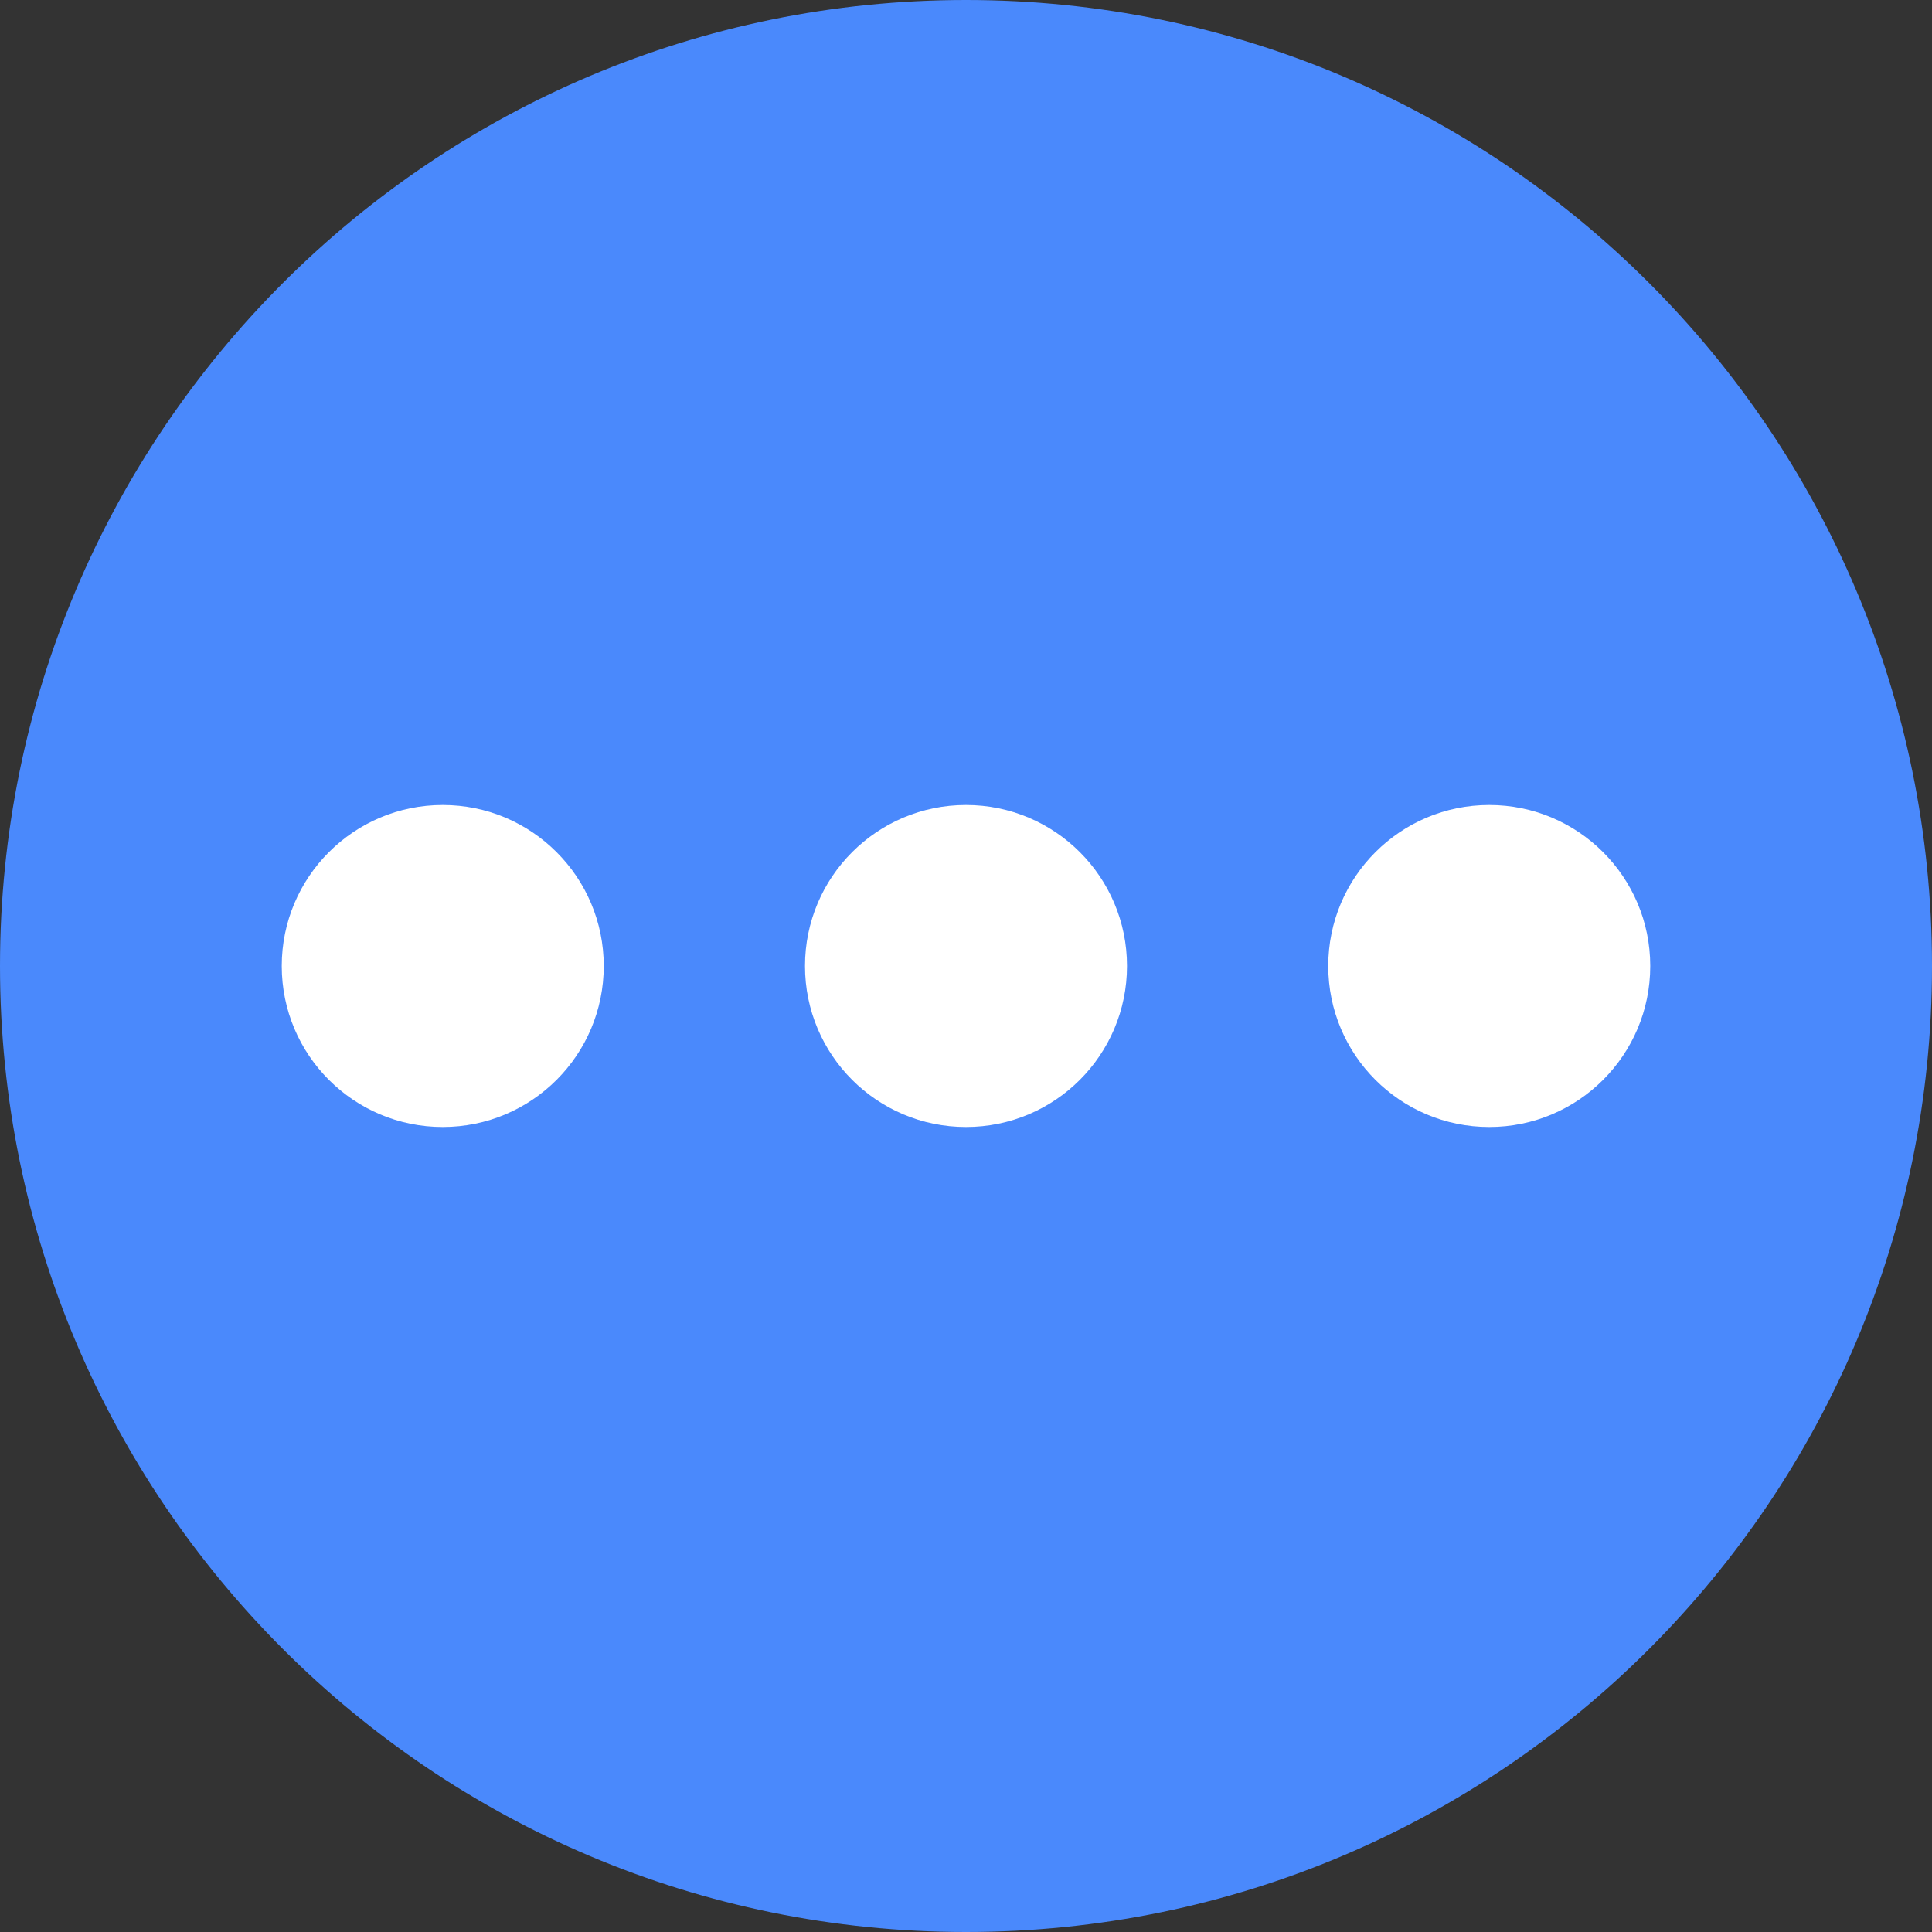
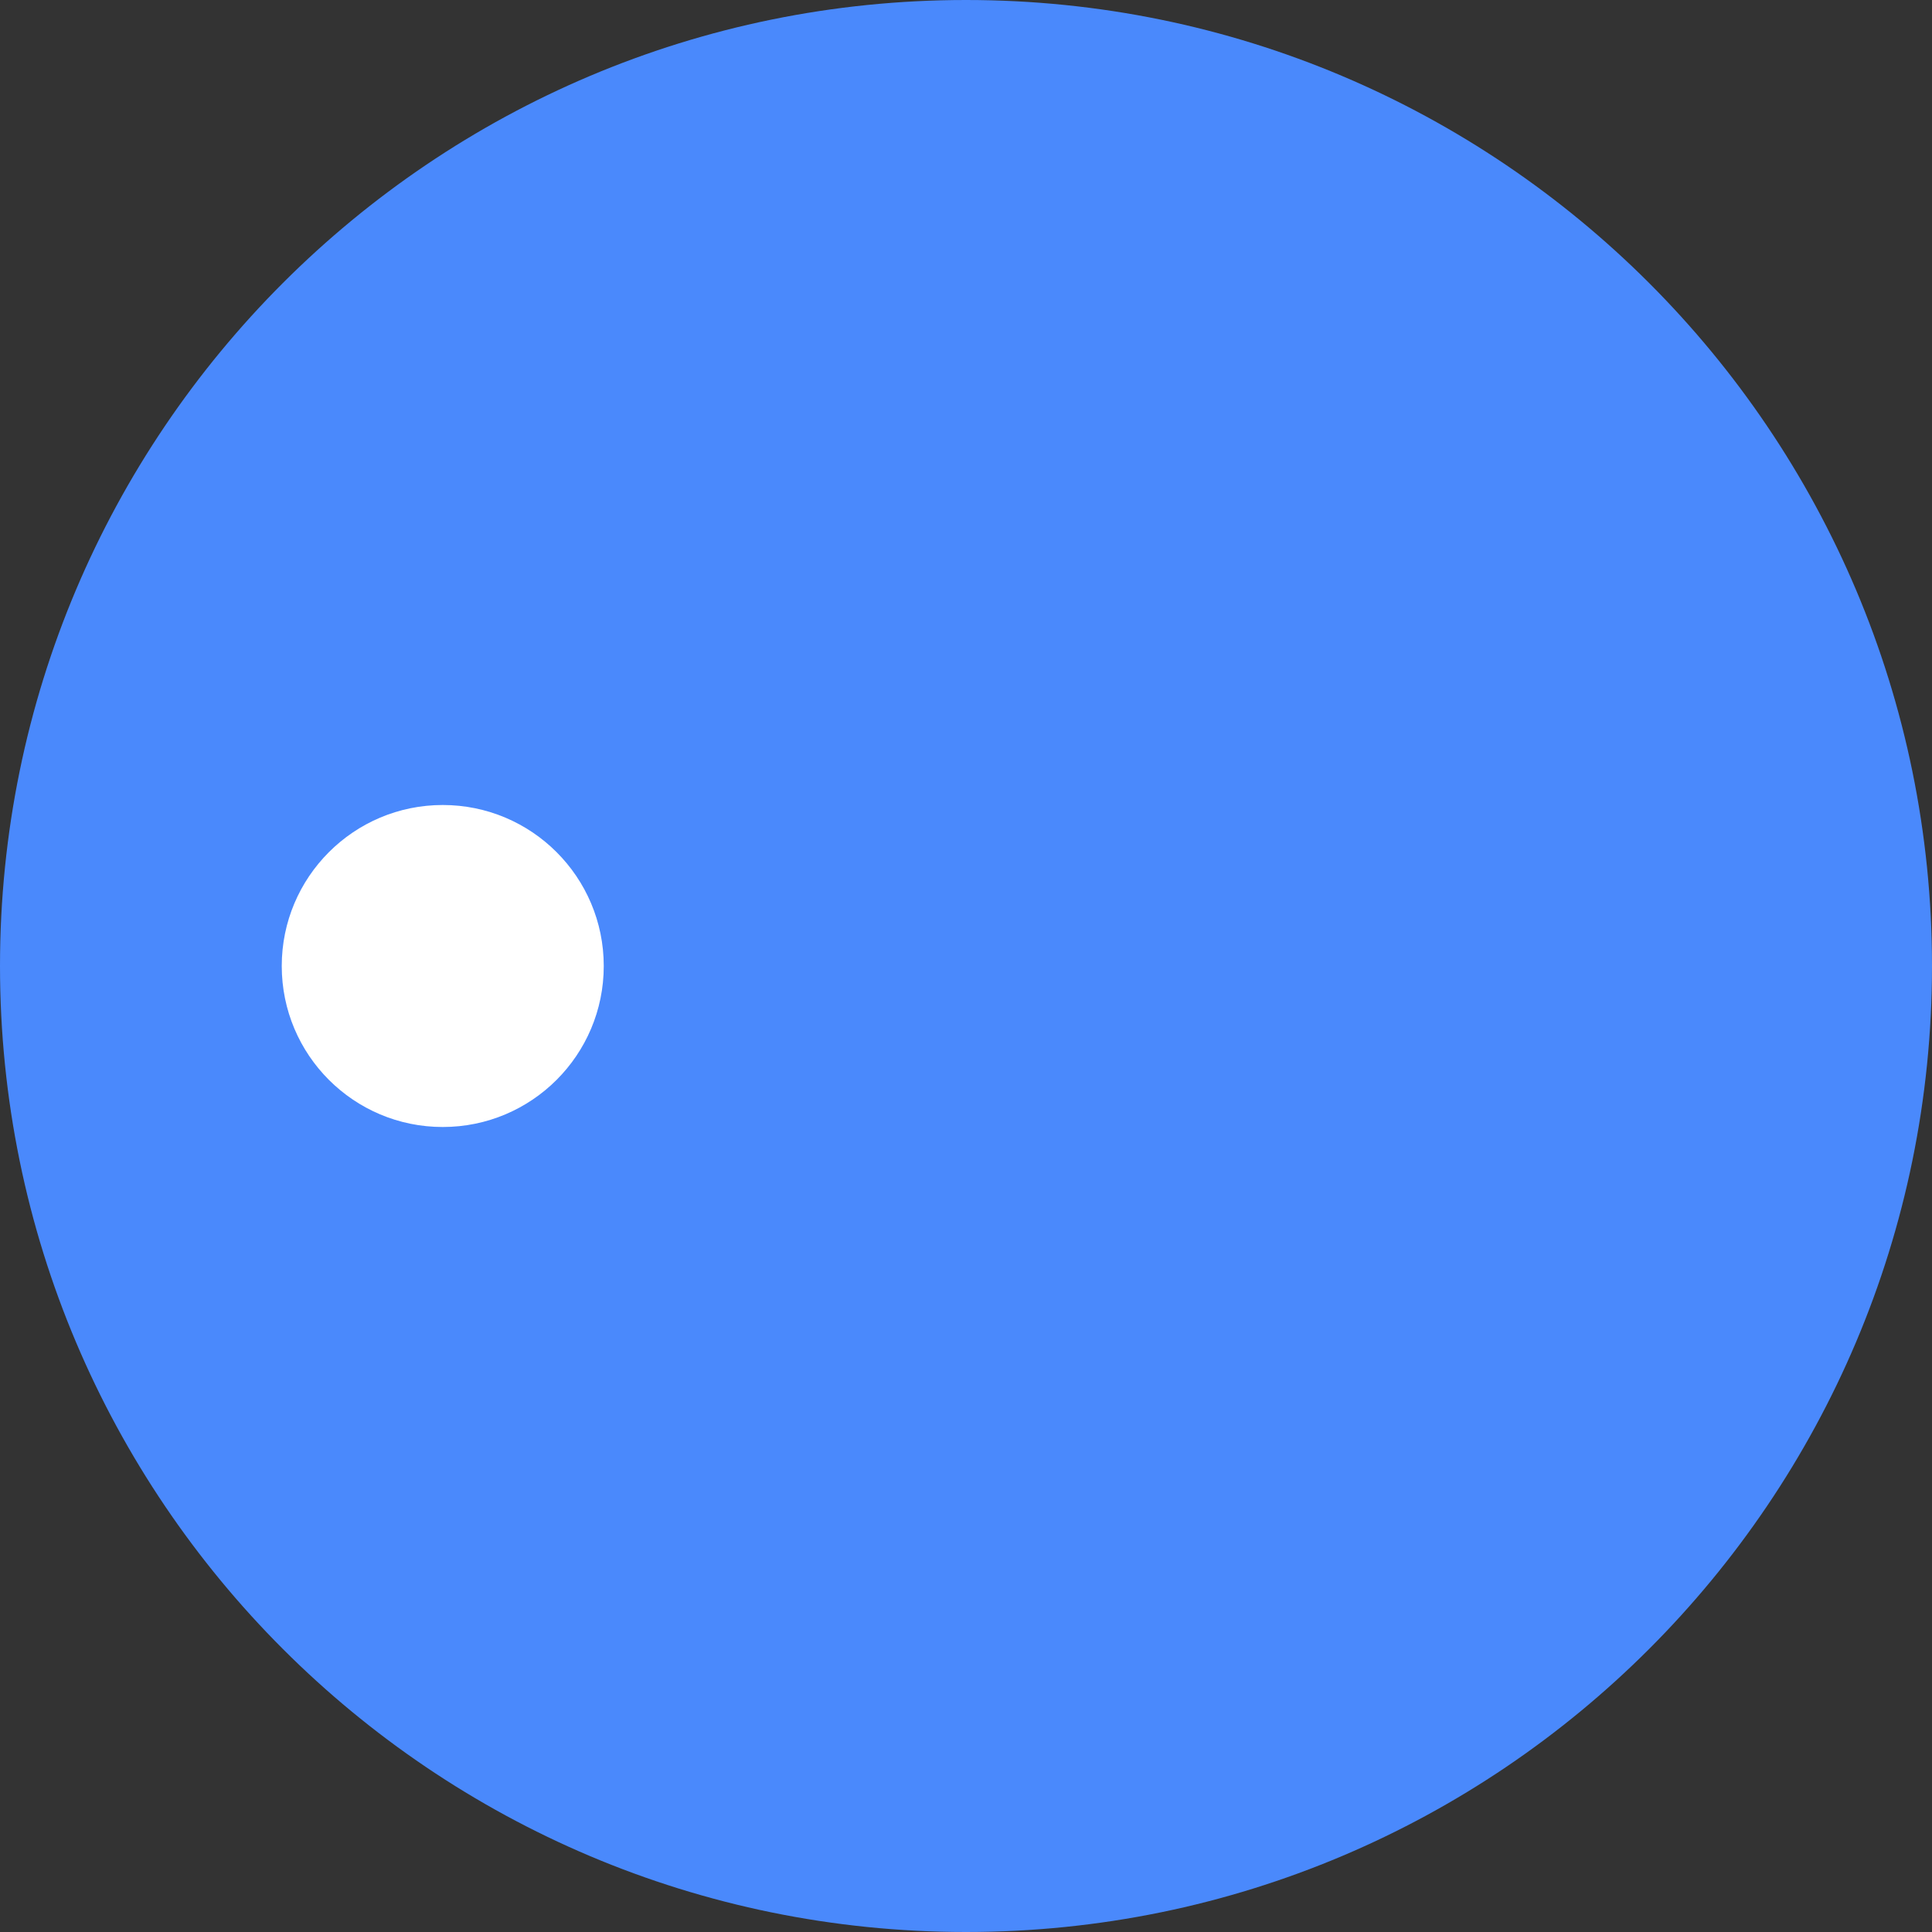
<svg xmlns="http://www.w3.org/2000/svg" width="24" height="24" viewBox="0 0 24 24" fill="none">
  <rect x="0" y="0" width="24" height="24" fill="#333333" stroke="none" />
  <path d="M24 12C24 18.627 18.627 24 12 24C5.373 24 0 18.627 0 12C0 5.373 5.373 0 12 0C18.627 0 24 5.373 24 12Z" fill="#4A89FC" />
  <path d="M7.5 12C7.5 13.105 6.605 14 5.5 14C4.395 14 3.5 13.105 3.5 12C3.5 10.896 4.395 10 5.5 10C6.605 10 7.5 10.896 7.5 12Z" fill="white" />
-   <path d="M14 12C14 13.105 13.105 14 12 14C10.895 14 10 13.105 10 12C10 10.895 10.895 10 12 10C13.105 10 14 10.895 14 12Z" fill="white" />
-   <path d="M20.5 12C20.5 13.105 19.605 14 18.5 14C17.395 14 16.5 13.105 16.5 12C16.5 10.896 17.395 10 18.5 10C19.605 10 20.5 10.896 20.5 12Z" fill="white" />
</svg>